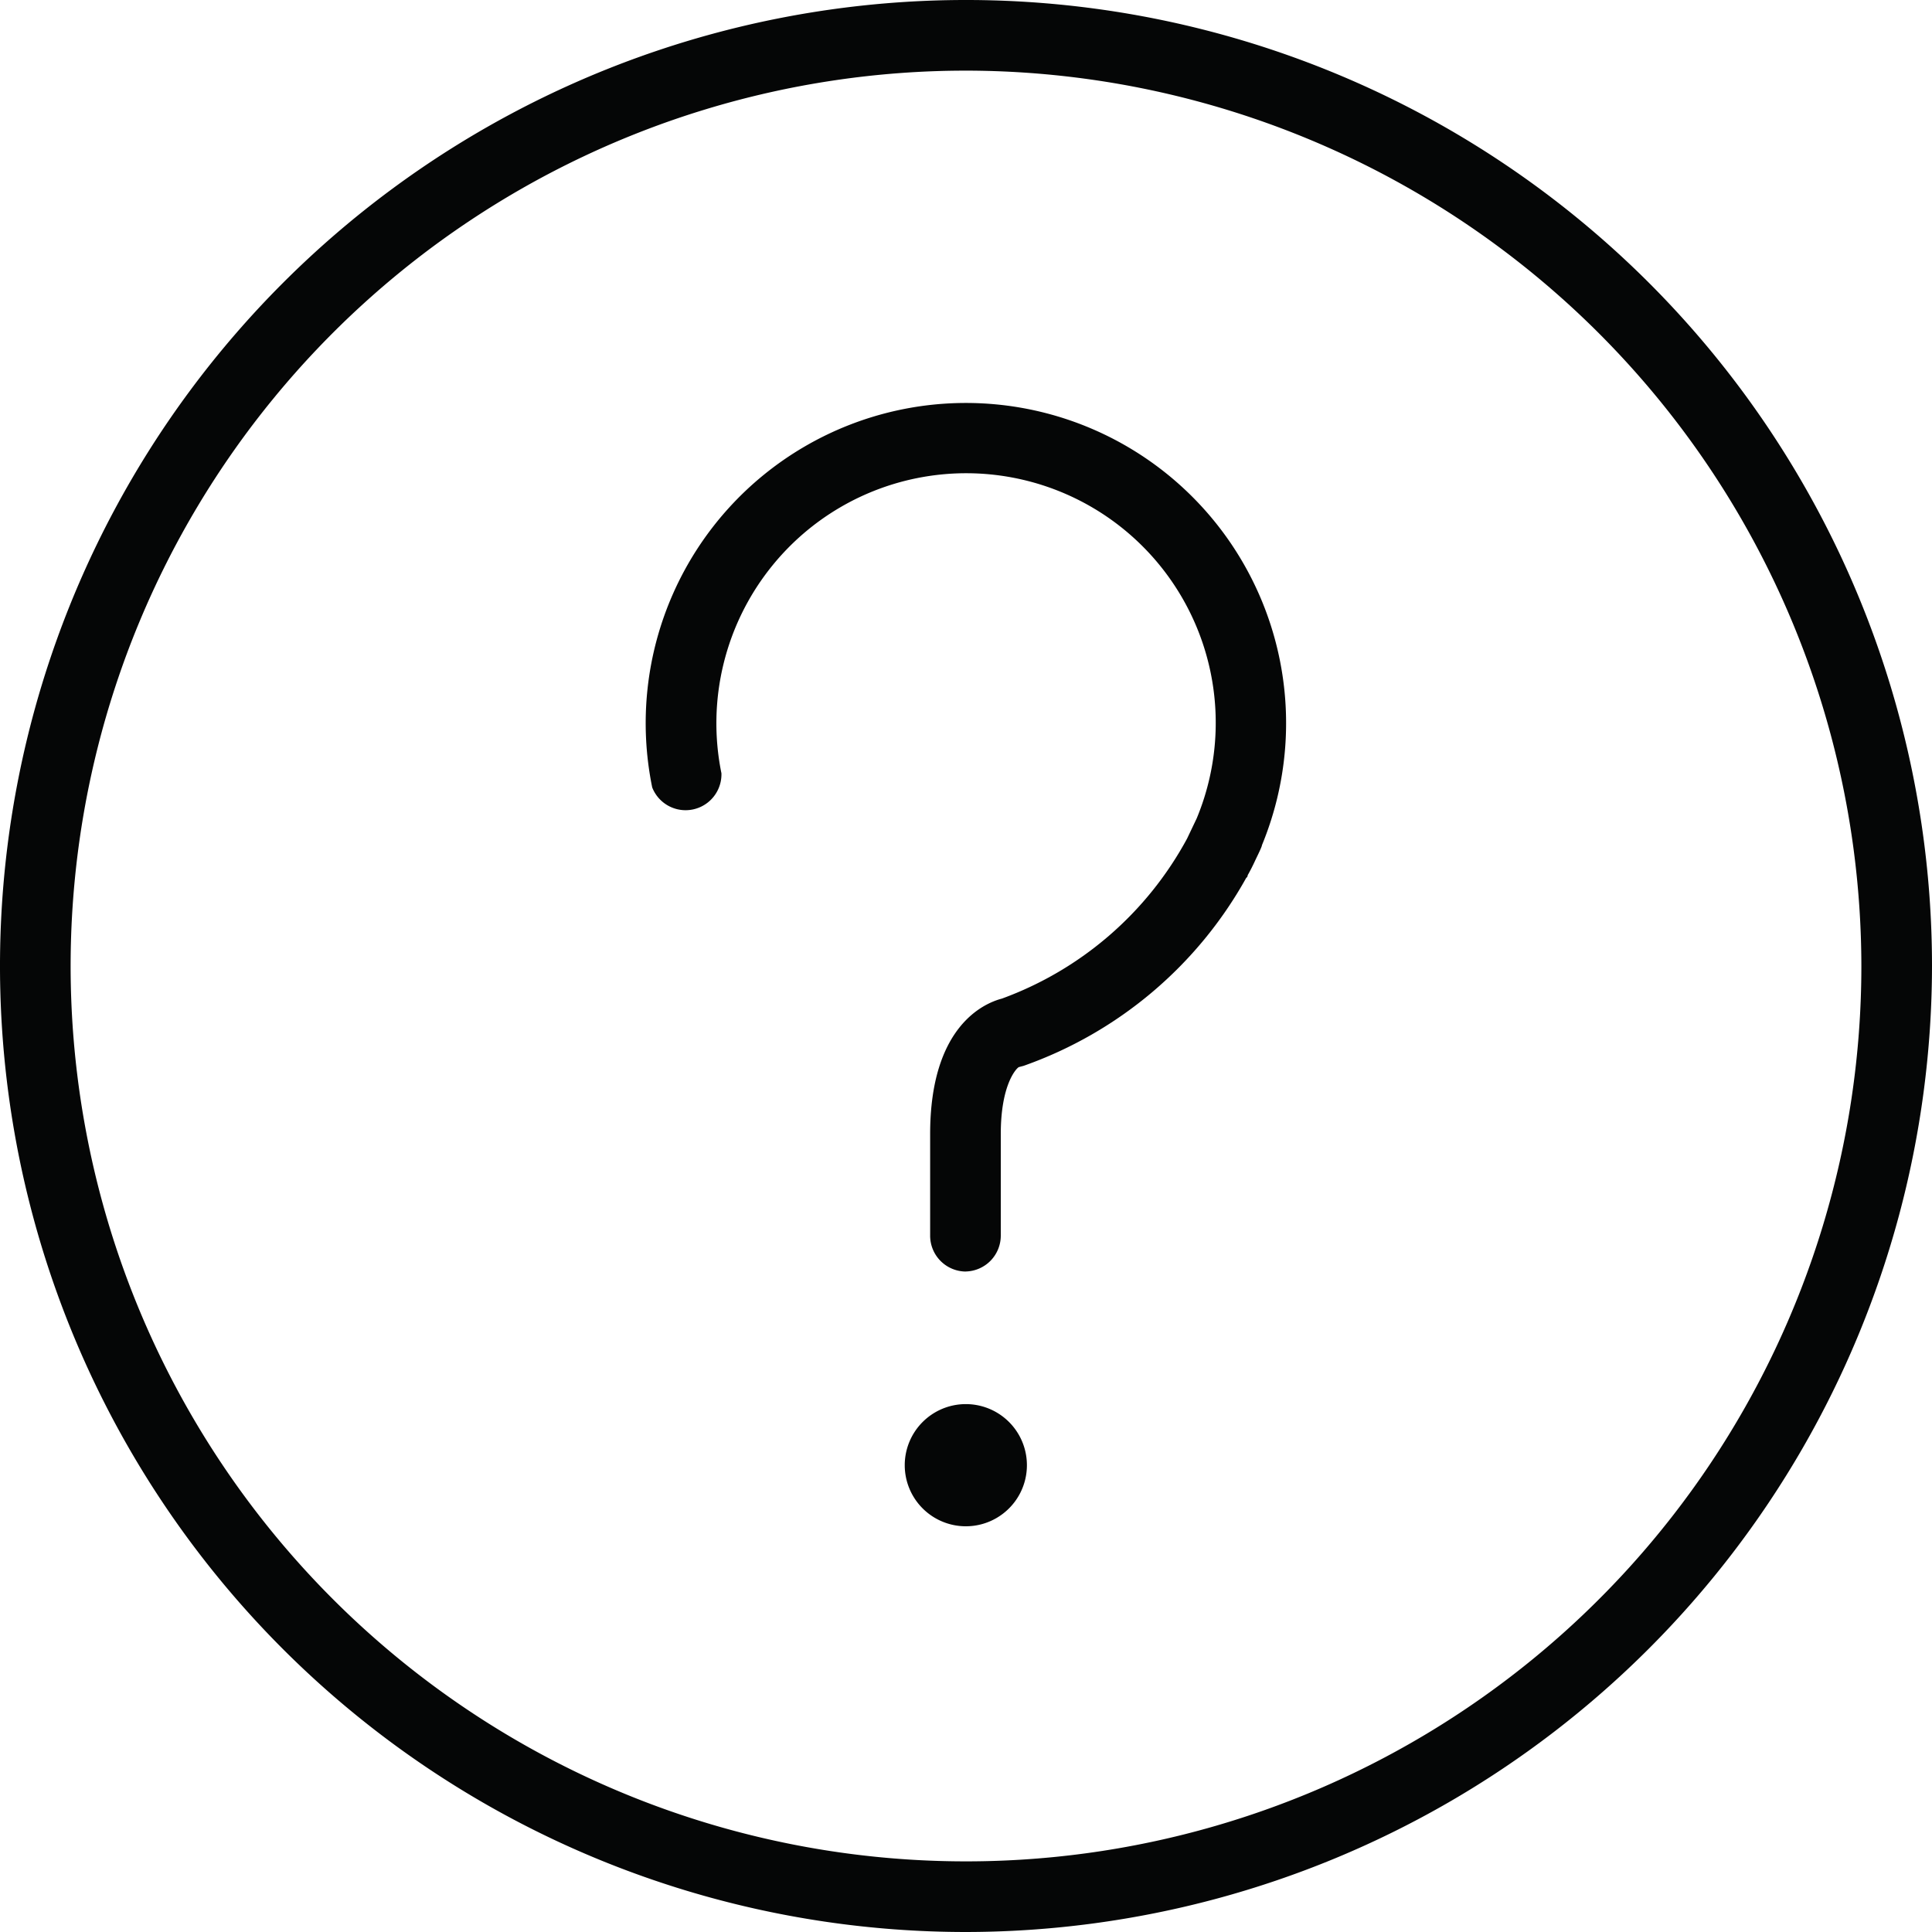
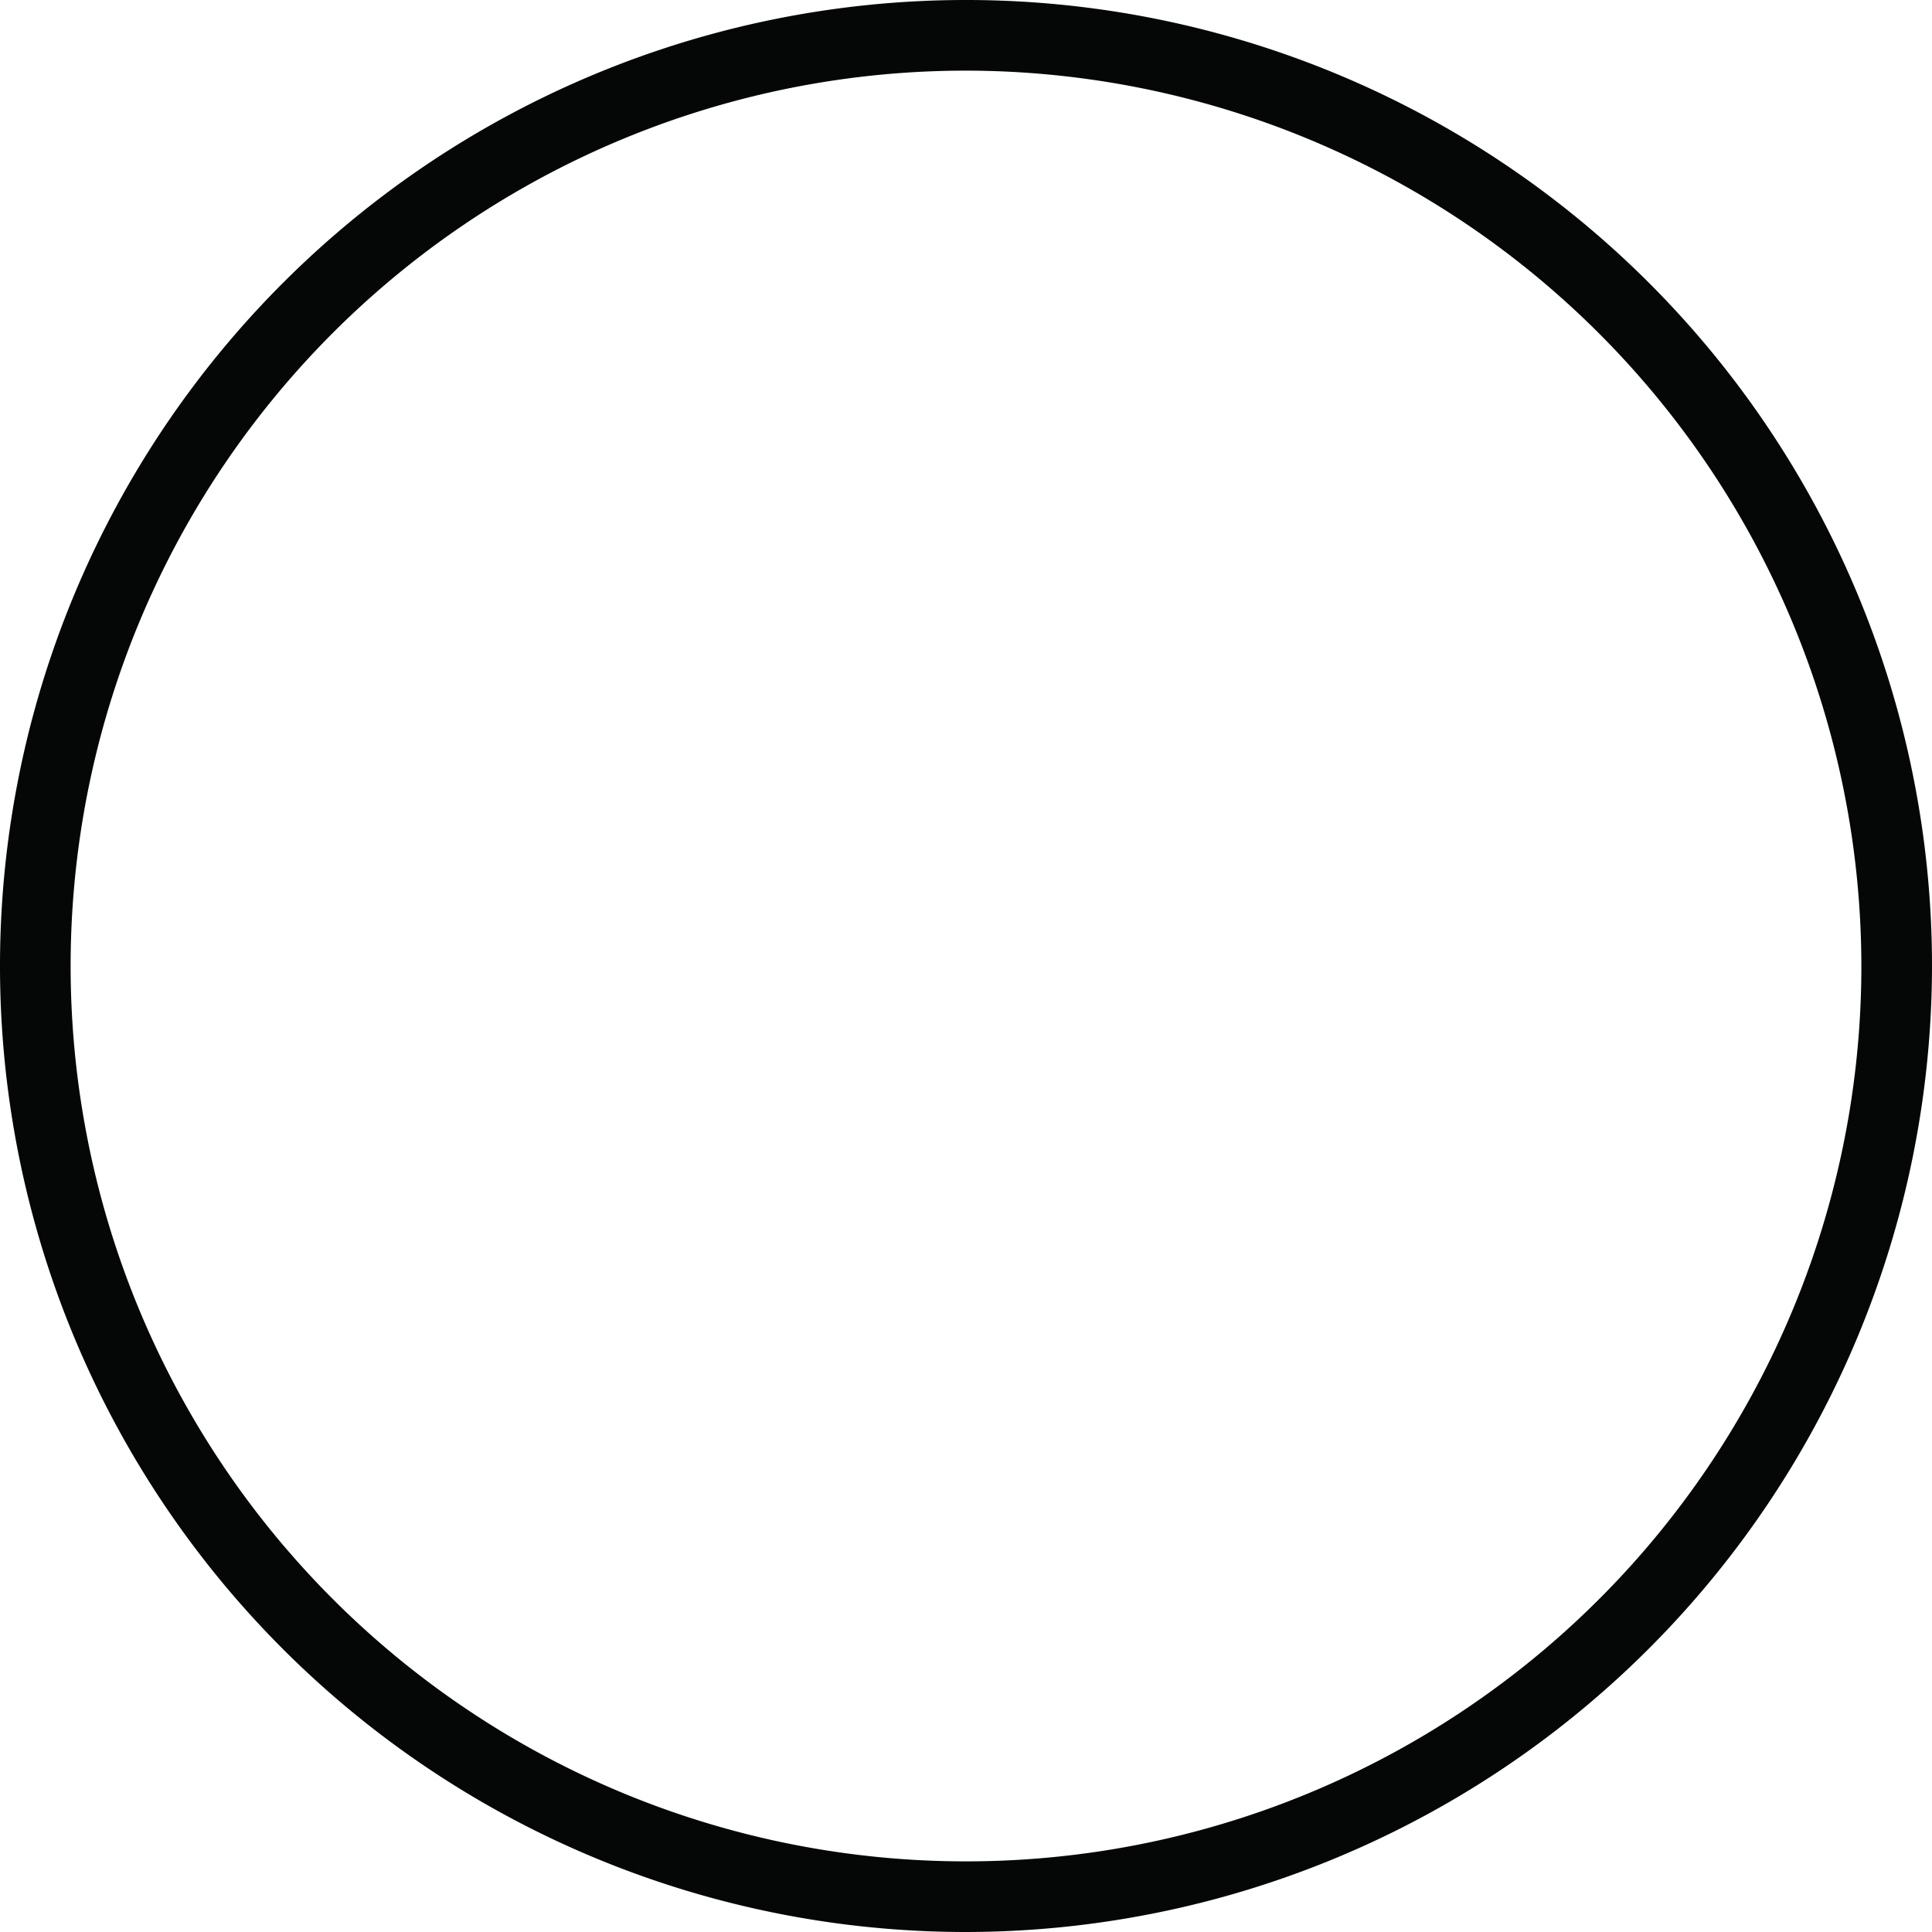
<svg xmlns="http://www.w3.org/2000/svg" width="34" height="34" fill="none">
  <path d="M17 34a17 17 0 1117-17 17.019 17.019 0 01-17 17zm0-32.757A15.757 15.757 0 1032.757 17 15.776 15.776 0 0017 1.243z" fill="#050606" />
-   <path d="M17 26.535a.763.763 0 100-1.527.763.763 0 000 1.527z" fill="#050606" />
-   <path d="M17 26.86a1.075 1.075 0 11-.006-2.15A1.075 1.075 0 0117 26.86zm0-1.527a.455.455 0 10.452.45.455.455 0 00-.452-.463v.013zm0-2.956a.631.631 0 01-.631-.632v-1.789c0-1.893.947-2.3 1.262-2.382a6.07 6.07 0 003.26-2.817l.17-.357a4.392 4.392 0 00-7.463-4.454 4.402 4.402 0 00-.902 3.662.631.631 0 01-1.218.25 5.635 5.635 0 1110.73 1.016c.001.018-.043.113-.115.261a3.575 3.575 0 01-.136.268s0 .032-.025.045a7.238 7.238 0 01-3.91 3.306l-.094.026c-.048.028-.316.315-.316 1.176v1.79a.631.631 0 01-.612.63z" fill="#050606" />
</svg>